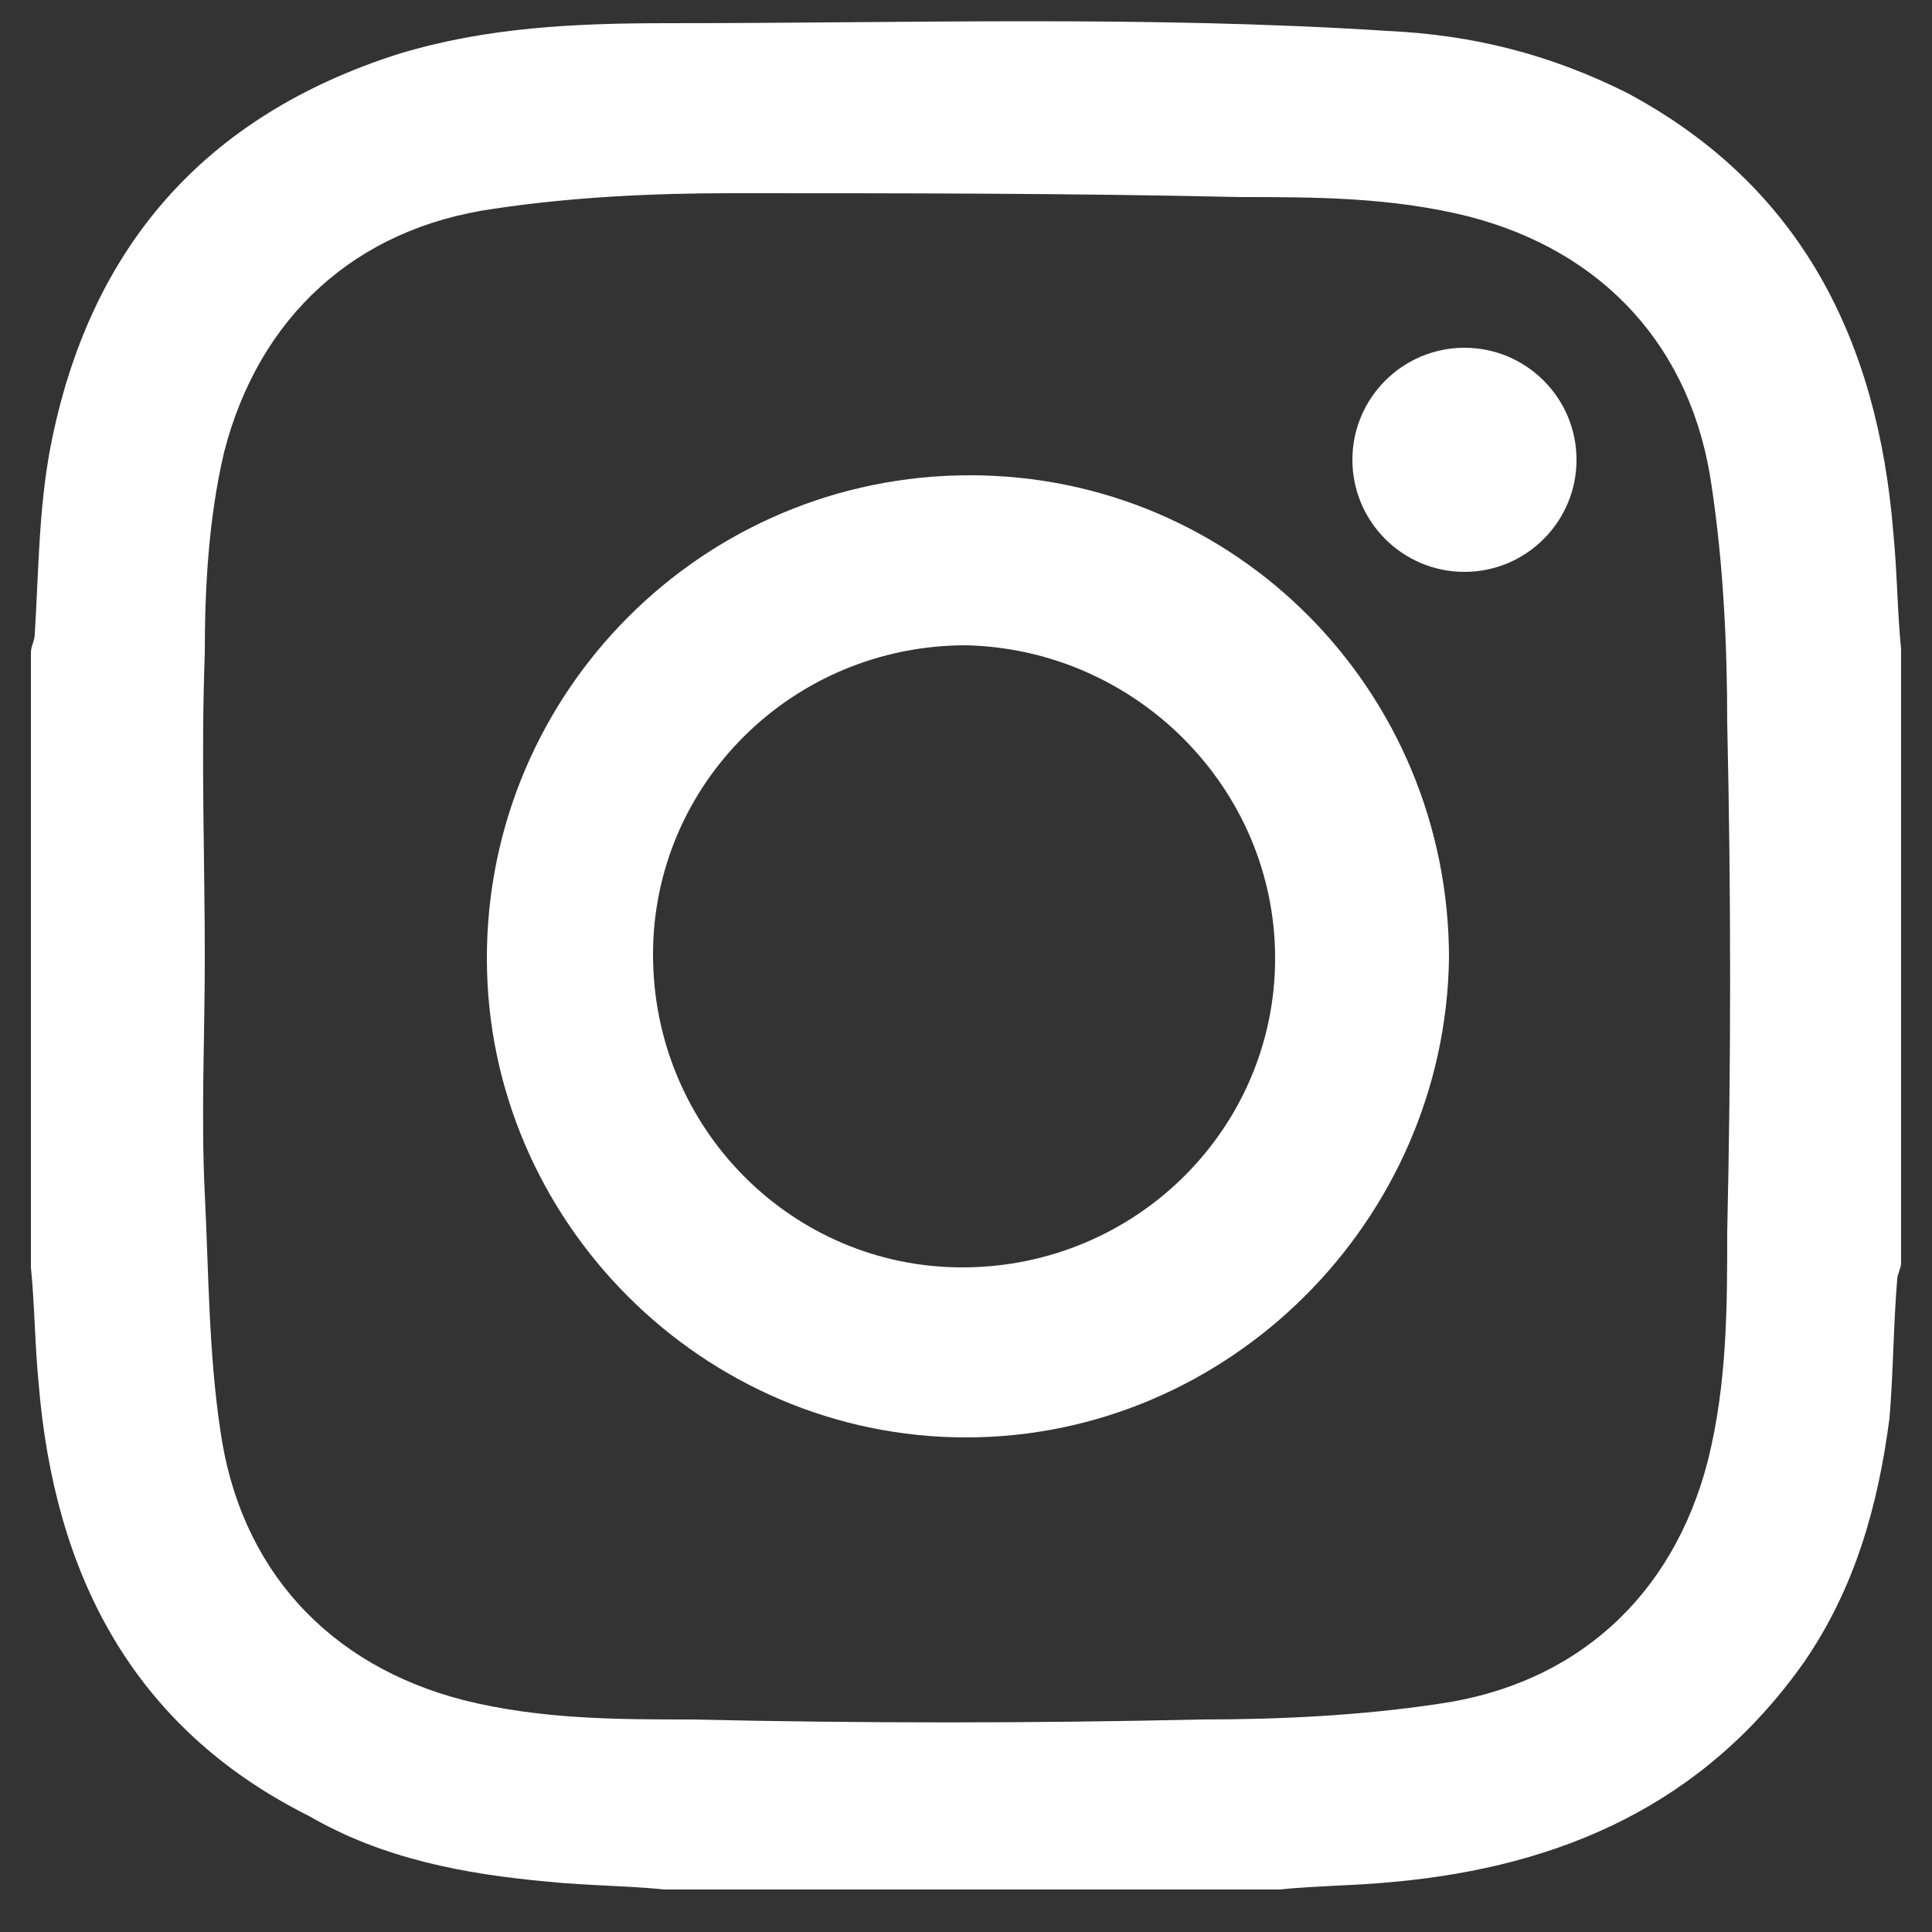
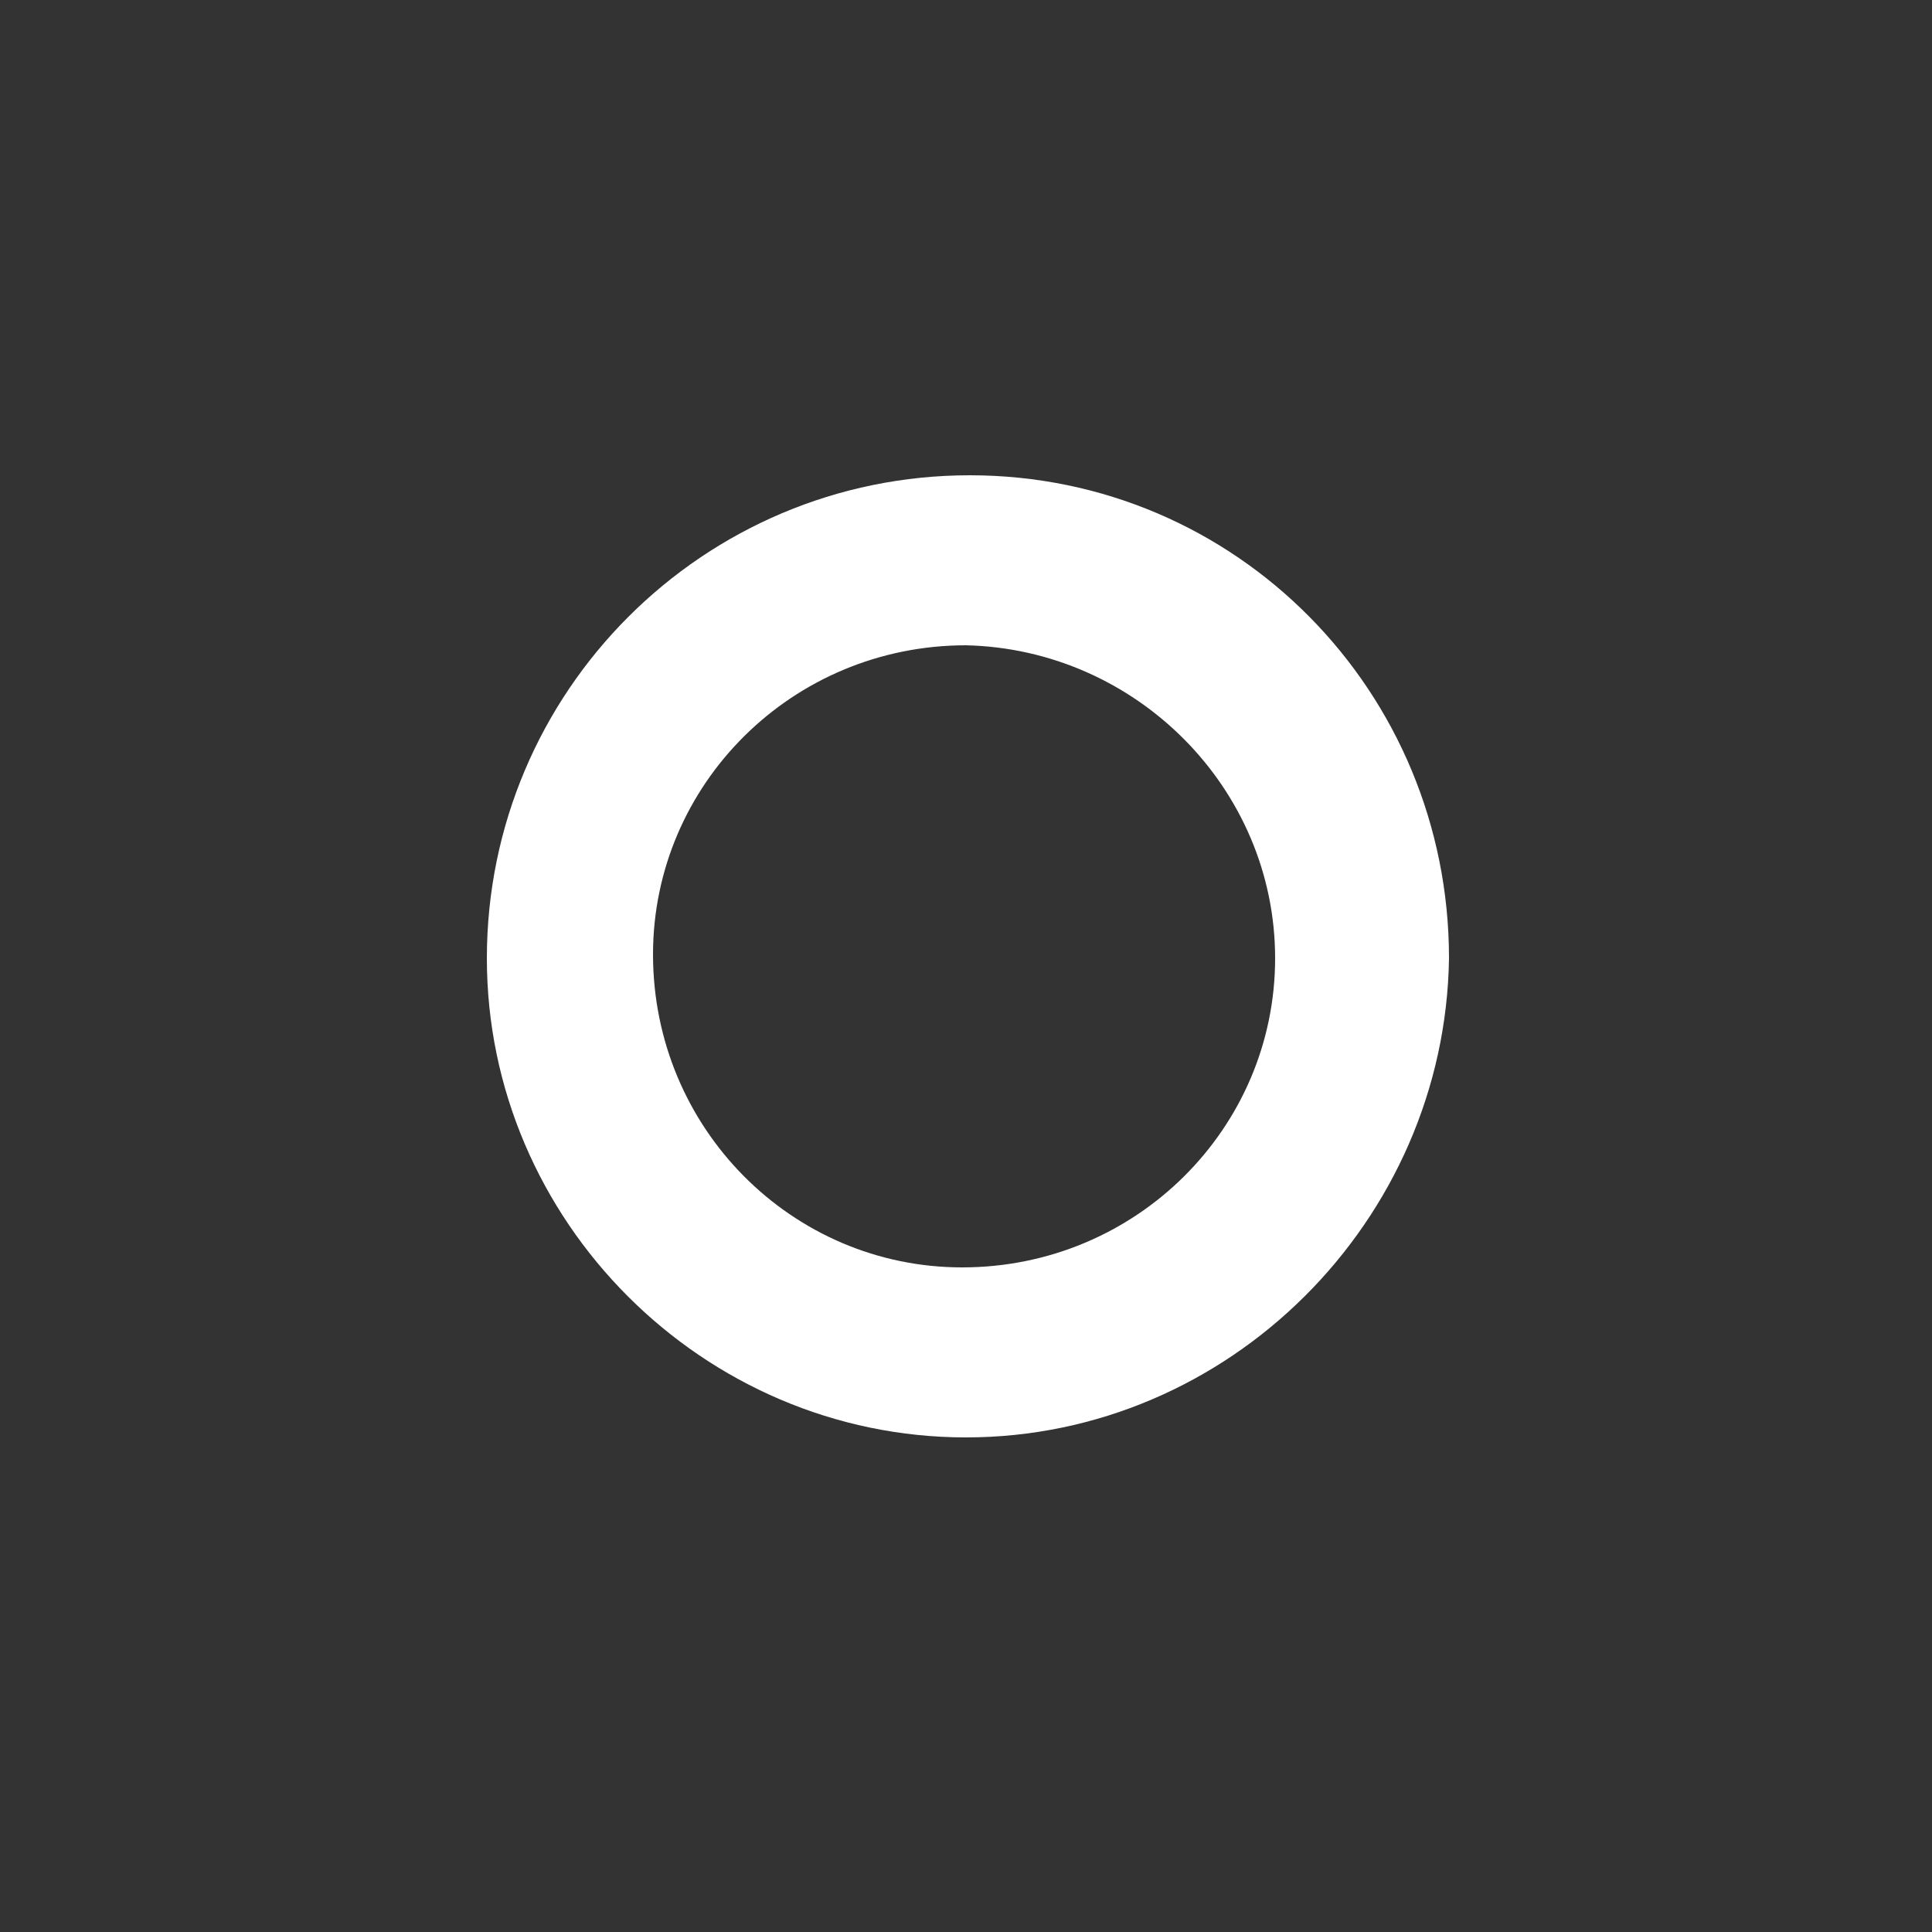
<svg xmlns="http://www.w3.org/2000/svg" id="Layer_1" x="0px" y="0px" viewBox="0 0 50 50" style="enable-background:new 0 0 50 50;" xml:space="preserve">
  <rect x="0" y="0" width="50" height="50" fill="#333333" stroke="none" />
  <style type="text/css"> .st0{fill:#FFFFFF;} </style>
  <g>
-     <path class="st0" d="M49.2,16.8c0,5.3,0,10.6,0,15.9c0,0.1-0.1,0.3-0.1,0.4c-0.1,1.2-0.1,2.4-0.2,3.6c-0.3,2.3-0.9,4.4-2.2,6.3 c-2.6,3.7-6.3,5.3-10.6,5.7c-1,0.1-2,0.1-3,0.2c-5.3,0-10.6,0-15.9,0c-1-0.1-2-0.1-3-0.2c-2.2-0.2-4.3-0.6-6.2-1.7 C3.4,44.7,1.4,40.7,1,35.8c-0.1-1-0.1-2-0.2-3c0-5.3,0-10.6,0-15.9c0-0.2,0.1-0.3,0.1-0.5C1,14.8,1,13.2,1.3,11.6 c1-5.2,4-8.6,9-10.2c2.3-0.7,4.6-0.8,7-0.8c6.2,0,12.4-0.2,18.6,0.2c2.2,0.1,4.2,0.6,6.2,1.6c4.5,2.4,6.5,6.4,6.9,11.4 C49.1,14.8,49.1,15.8,49.2,16.8z M5.3,24.8C5.3,24.8,5.2,24.8,5.3,24.8c0,2-0.1,4.1,0,6.1c0.1,2,0.1,4.1,0.4,6.1 c0.5,3.6,2.8,6.1,6.3,7c2,0.5,4,0.5,5.9,0.5c4.4,0.1,8.8,0.1,13.2,0c2,0,4.1-0.1,6.1-0.4c3.6-0.5,6.1-2.8,7-6.3 c0.5-2,0.5-4,0.5-5.9c0.1-4.4,0.1-8.8,0-13.2c0-2-0.1-4.1-0.4-6.1c-0.5-3.6-2.8-6.1-6.3-7c-2-0.5-4-0.5-5.9-0.5 C27.7,5,23.3,5,18.9,5c-2,0-4.1,0.1-6.1,0.4c-3.6,0.5-6.1,2.8-7,6.3c-0.4,1.7-0.5,3.5-0.5,5.2C5.2,19.6,5.3,22.2,5.3,24.8z" />
    <path class="st0" d="M25,37.2c-6.8,0-12.4-5.6-12.4-12.4c0-6.9,5.6-12.5,12.5-12.5c6.9,0,12.4,5.6,12.4,12.5 C37.4,31.6,31.8,37.2,25,37.2z M33,24.8c0-4.4-3.6-8-8-8.1c-4.5,0-8.1,3.6-8.1,8c0,4.5,3.6,8.1,8,8.1C29.4,32.8,33,29.2,33,24.8z" />
-     <path class="st0" d="M40.8,11.9c0,1.6-1.3,2.9-2.9,2.9c-1.6,0-2.9-1.3-2.9-2.9c0-1.6,1.3-2.9,2.9-2.9C39.5,9,40.8,10.3,40.8,11.9z" />
  </g>
</svg>